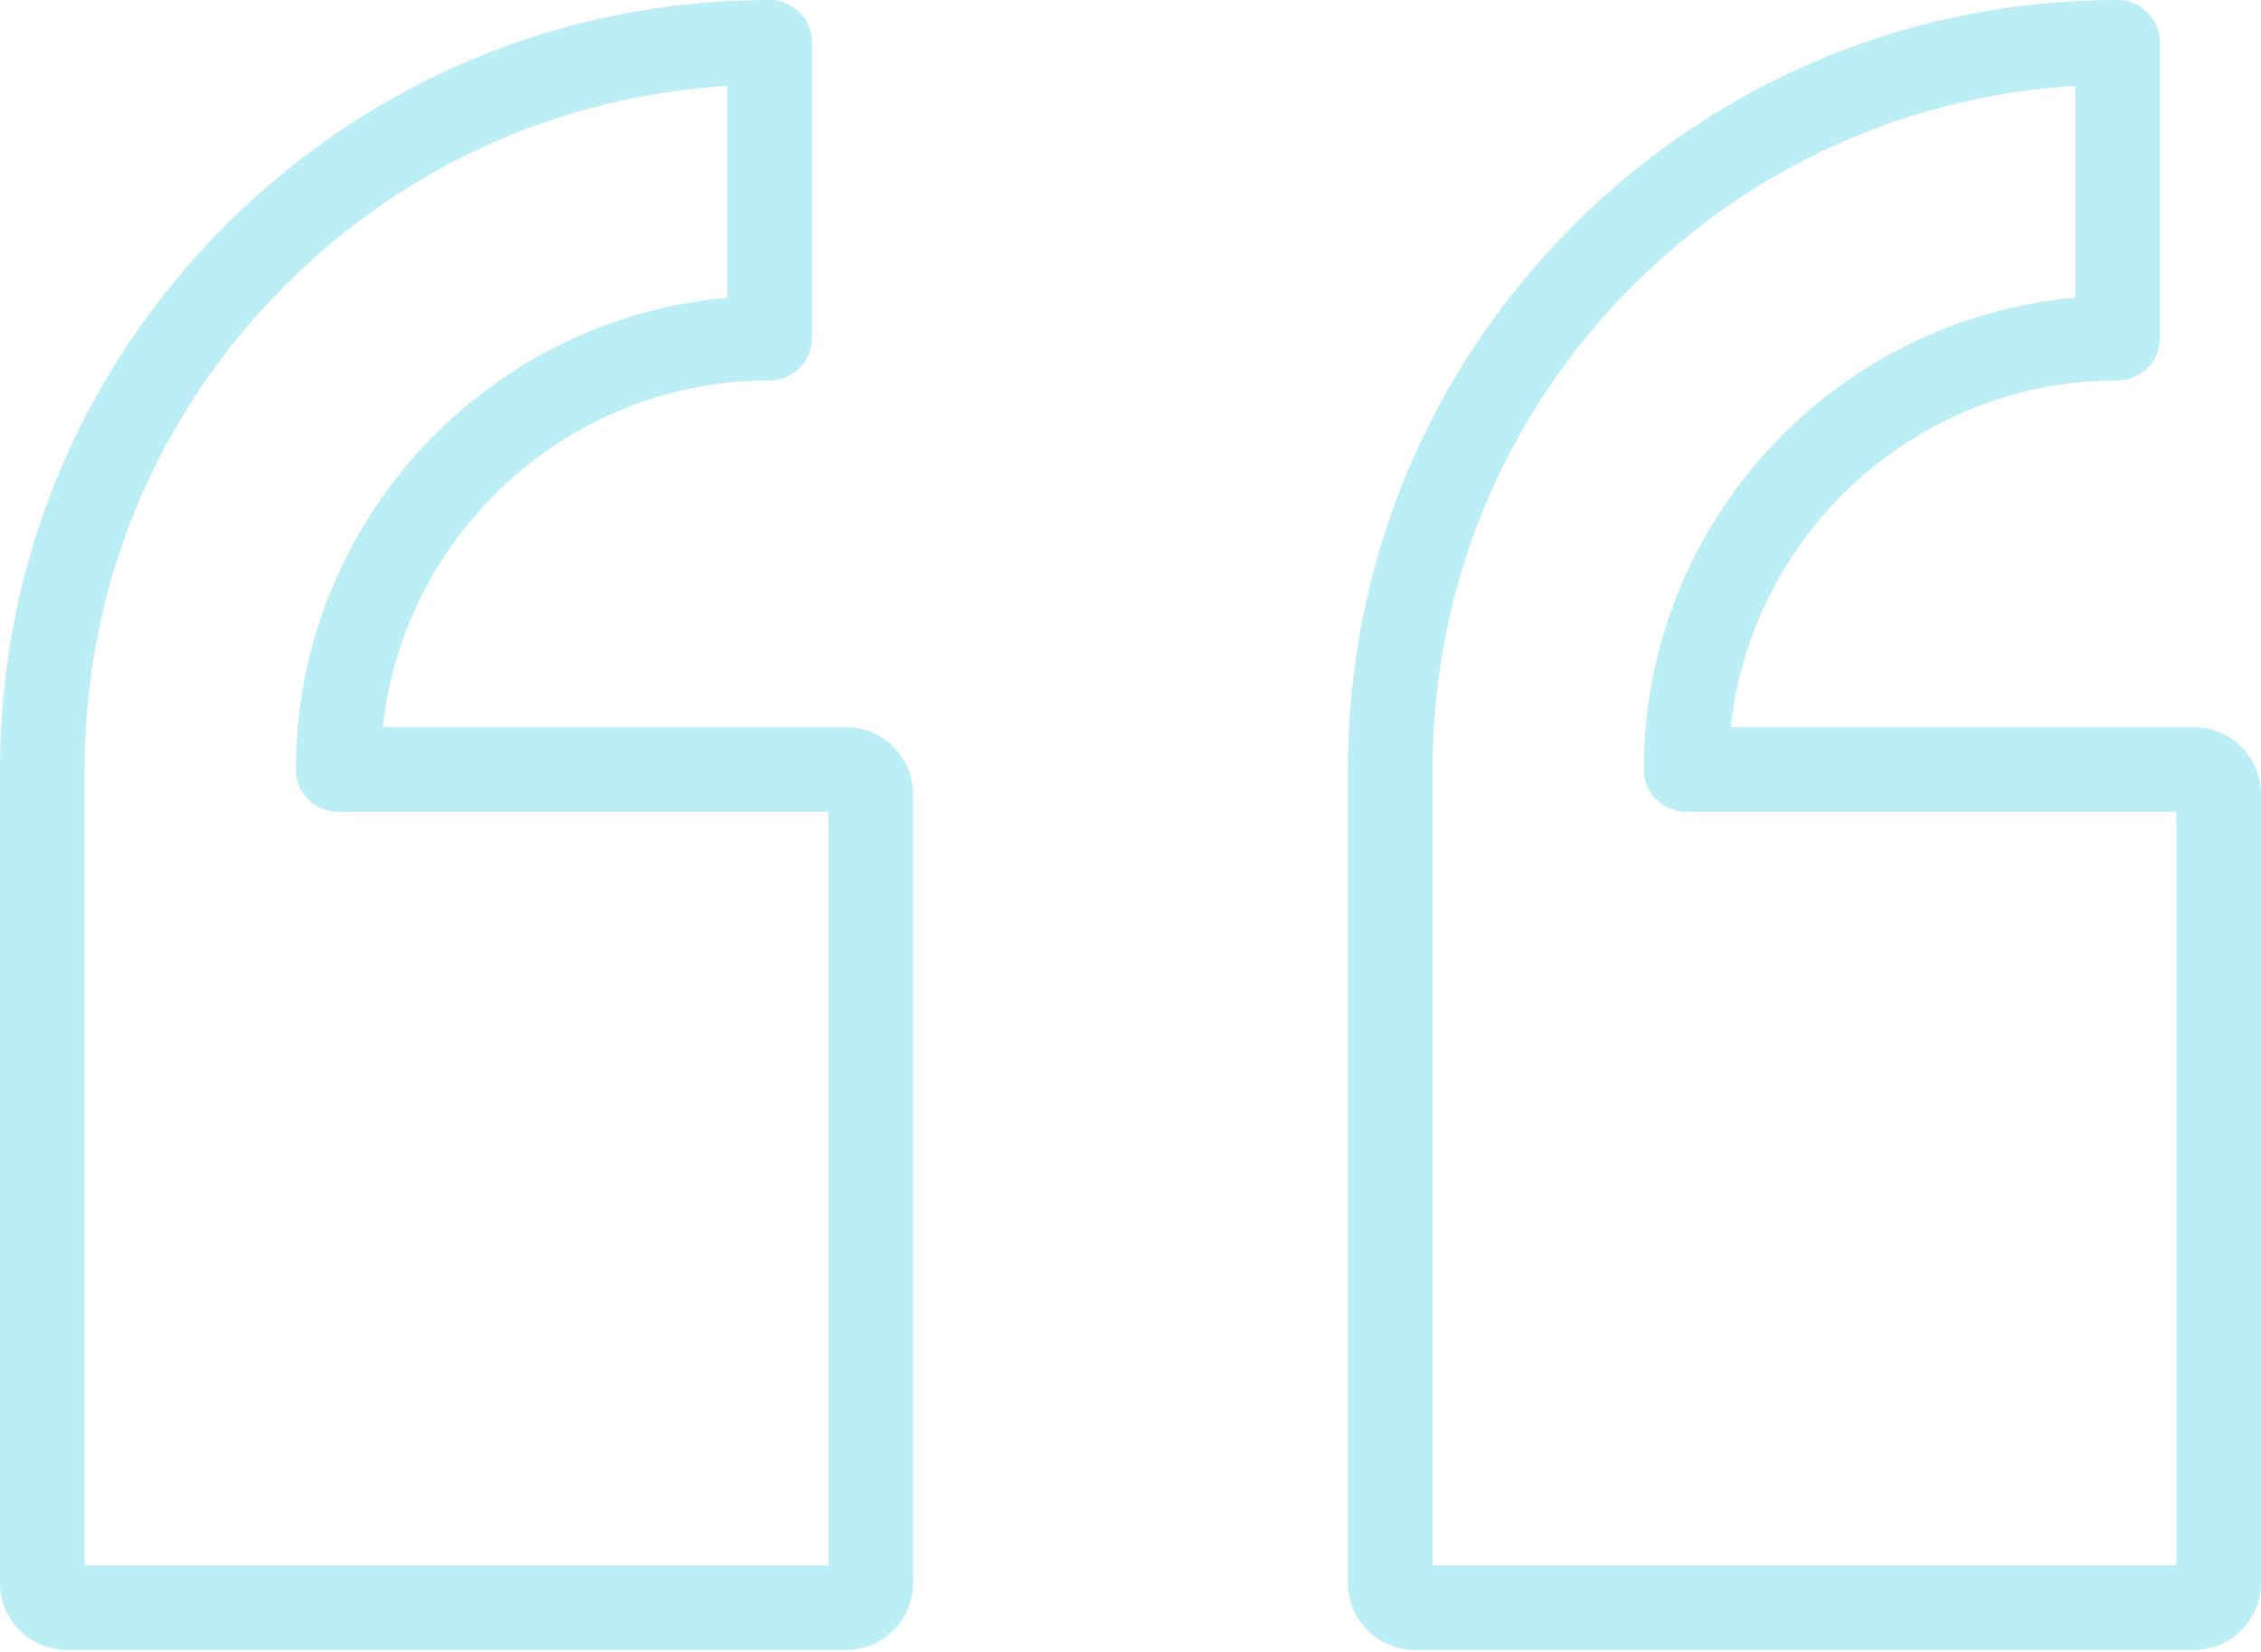
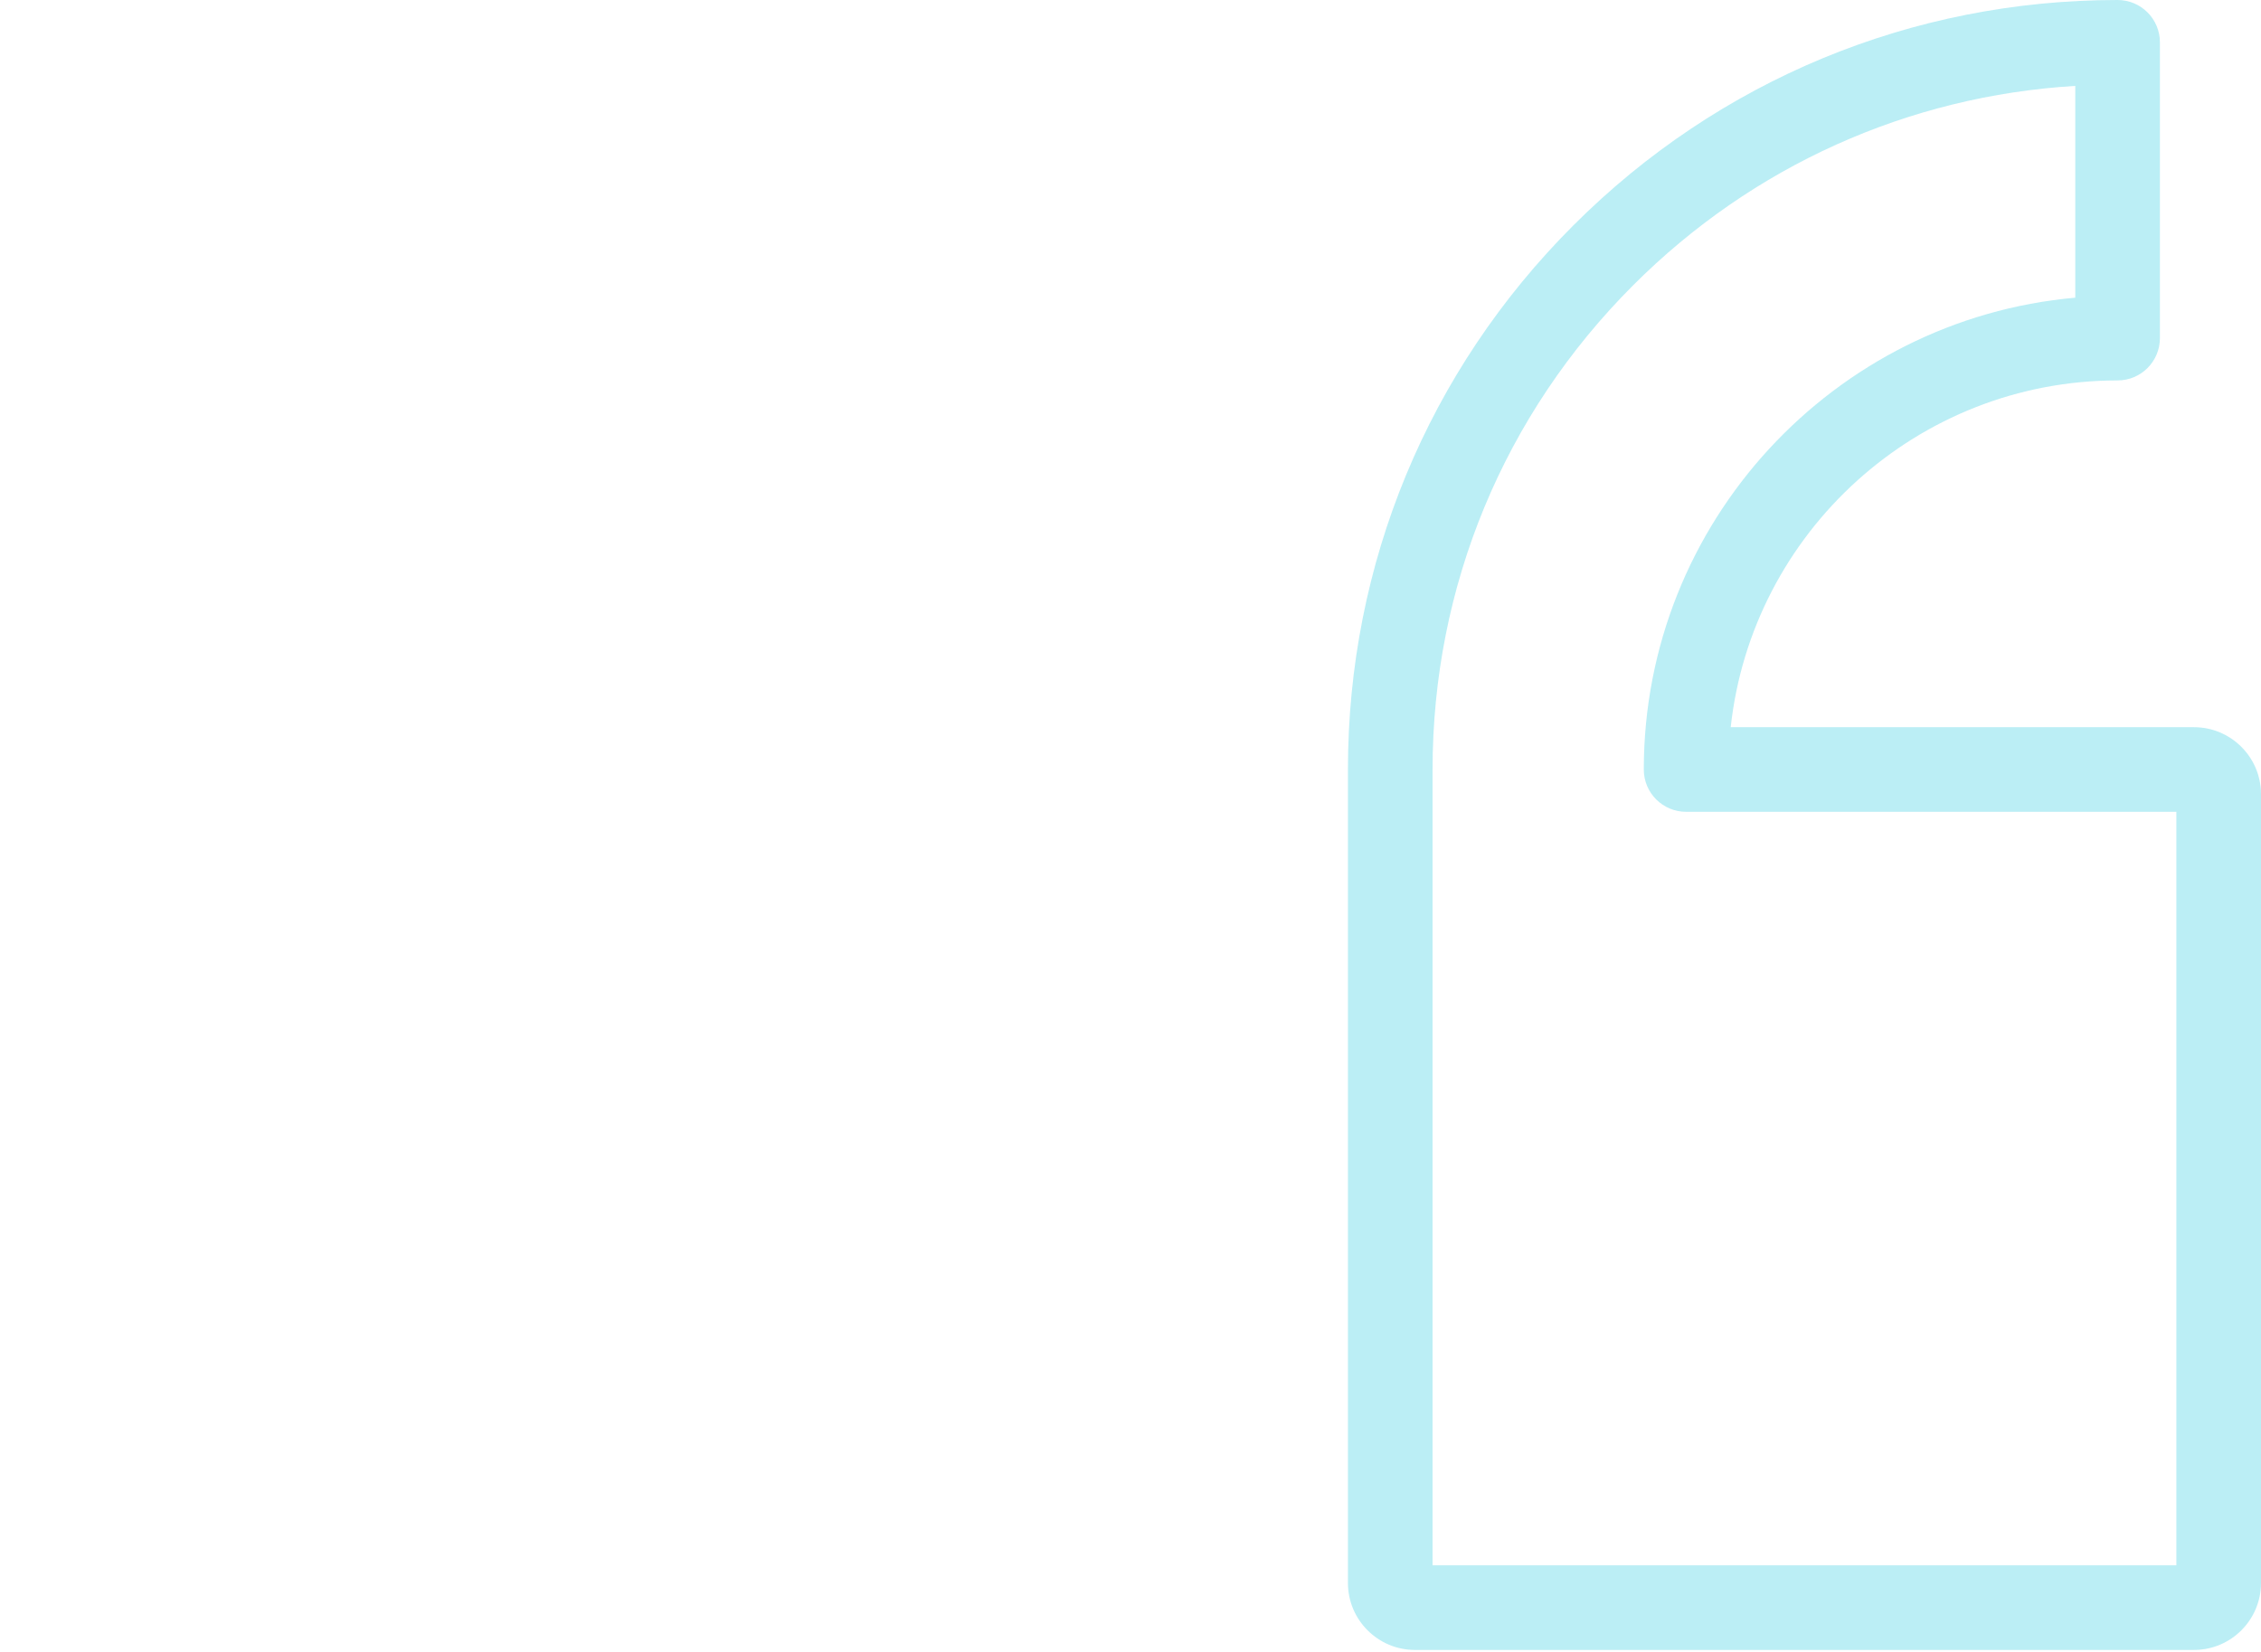
<svg xmlns="http://www.w3.org/2000/svg" width="312" height="228" viewBox="0 0 312 228" fill="none">
  <path d="M292.211 -2.54519e-05C295.436 -2.517e-05 298.05 2.614 298.05 5.839L298.05 46.667C298.05 49.892 295.436 52.506 292.211 52.506C264.574 52.506 241.745 73.495 238.825 100.368L302.759 100.368C307.854 100.368 312 104.514 312 109.61L312 218.484C312 223.58 307.854 227.725 302.759 227.725L195.245 227.725C190.15 227.725 186.004 223.579 186.004 218.484L186.004 106.207C186.004 77.839 197.052 51.167 217.111 31.107C237.171 11.047 263.842 -2.7932e-05 292.211 -2.54519e-05ZM286.372 41.086L286.372 11.855C263.318 13.25 241.841 22.894 225.369 39.365C207.515 57.22 197.682 80.958 197.682 106.208L197.682 216.047L300.322 216.047L300.322 112.047L232.671 112.047C229.446 112.047 226.831 109.433 226.831 106.208C226.831 72.124 253.046 44.049 286.372 41.086Z" fill="#1BC4DE" fill-opacity="0.3" />
-   <path d="M106.208 -2.54519e-05C109.433 -2.51699e-05 112.047 2.614 112.047 5.839L112.047 46.667C112.047 49.892 109.433 52.506 106.208 52.506C78.57 52.506 55.742 73.495 52.822 100.368L116.755 100.368C121.851 100.368 125.996 104.514 125.996 109.61L125.996 218.484C125.996 223.58 121.85 227.725 116.755 227.725L9.242 227.725C4.146 227.725 9.40267e-05 223.579 9.44721e-05 218.484L0 106.207C0 77.838 11.048 51.167 31.108 31.107C51.168 11.047 77.839 -2.7932e-05 106.208 -2.54519e-05ZM100.368 41.086L100.368 11.855C77.315 13.25 55.837 22.894 39.365 39.365C21.511 57.22 11.678 80.958 11.678 106.208L11.678 216.047L114.318 216.047L114.318 112.047L46.667 112.047C43.442 112.047 40.828 109.433 40.828 106.208C40.828 72.124 67.042 44.049 100.368 41.086Z" fill="#1BC4DE" fill-opacity="0.3" />
</svg>